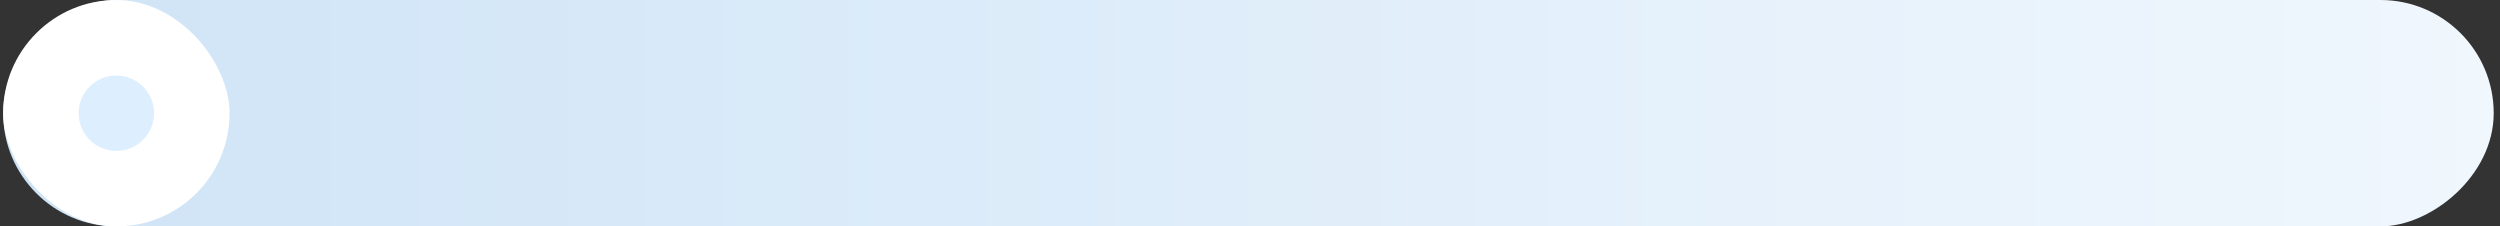
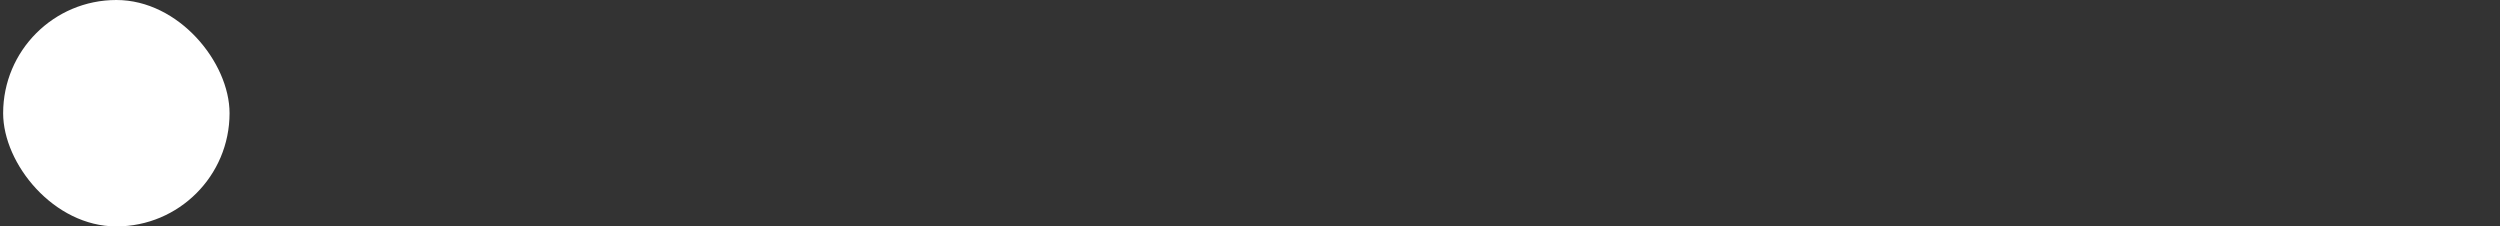
<svg xmlns="http://www.w3.org/2000/svg" width="265" height="24" viewBox="0 0 265 24" fill="none">
  <rect x="0" y="0" width="265" height="24" fill="#333333" stroke="none" />
-   <rect x="0.333" y="24" width="24" height="264" rx="12" transform="rotate(-90 0.333 24)" fill="url(#paint0_linear_112_82)" />
  <rect x="0.333" width="24" height="24" rx="12" fill="white" />
-   <circle cx="12.333" cy="12" r="4" fill="#DDEFFF" />
  <defs>
    <linearGradient id="paint0_linear_112_82" x1="12.333" y1="288" x2="12.334" y2="24" gradientUnits="userSpaceOnUse">
      <stop stop-color="#F0F7FD" />
      <stop offset="1" stop-color="#CFE4F7" />
    </linearGradient>
  </defs>
</svg>